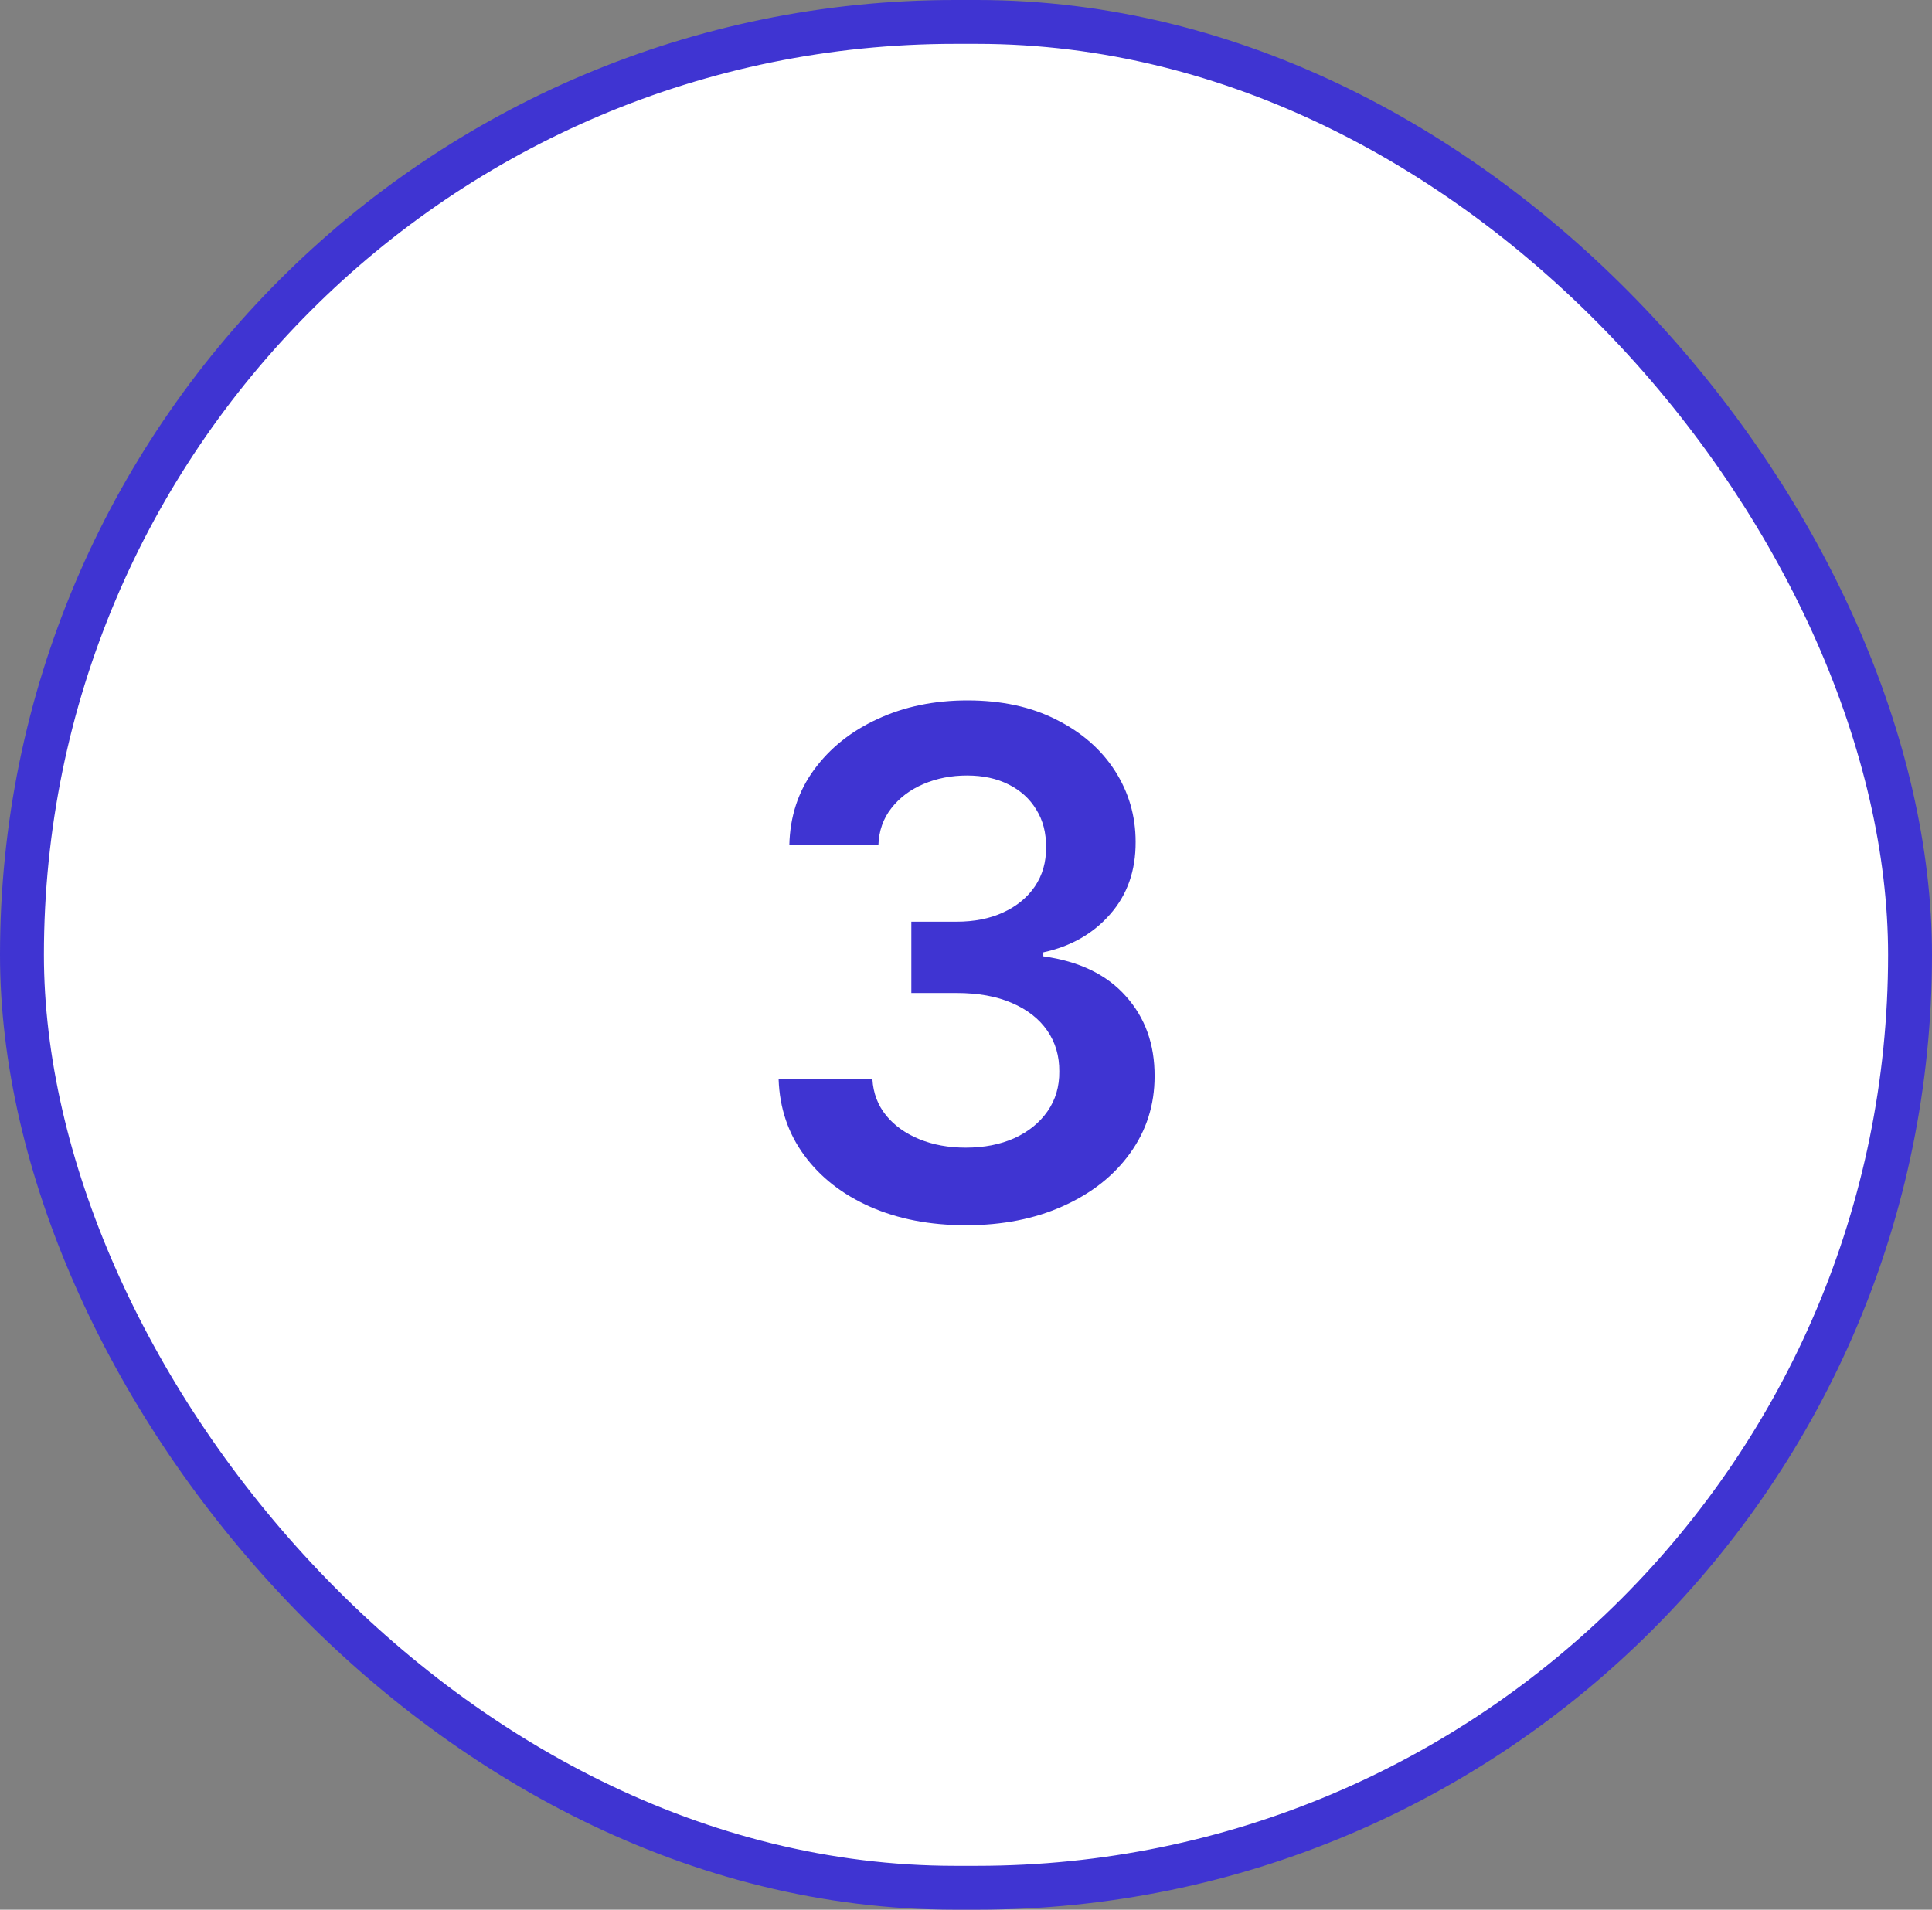
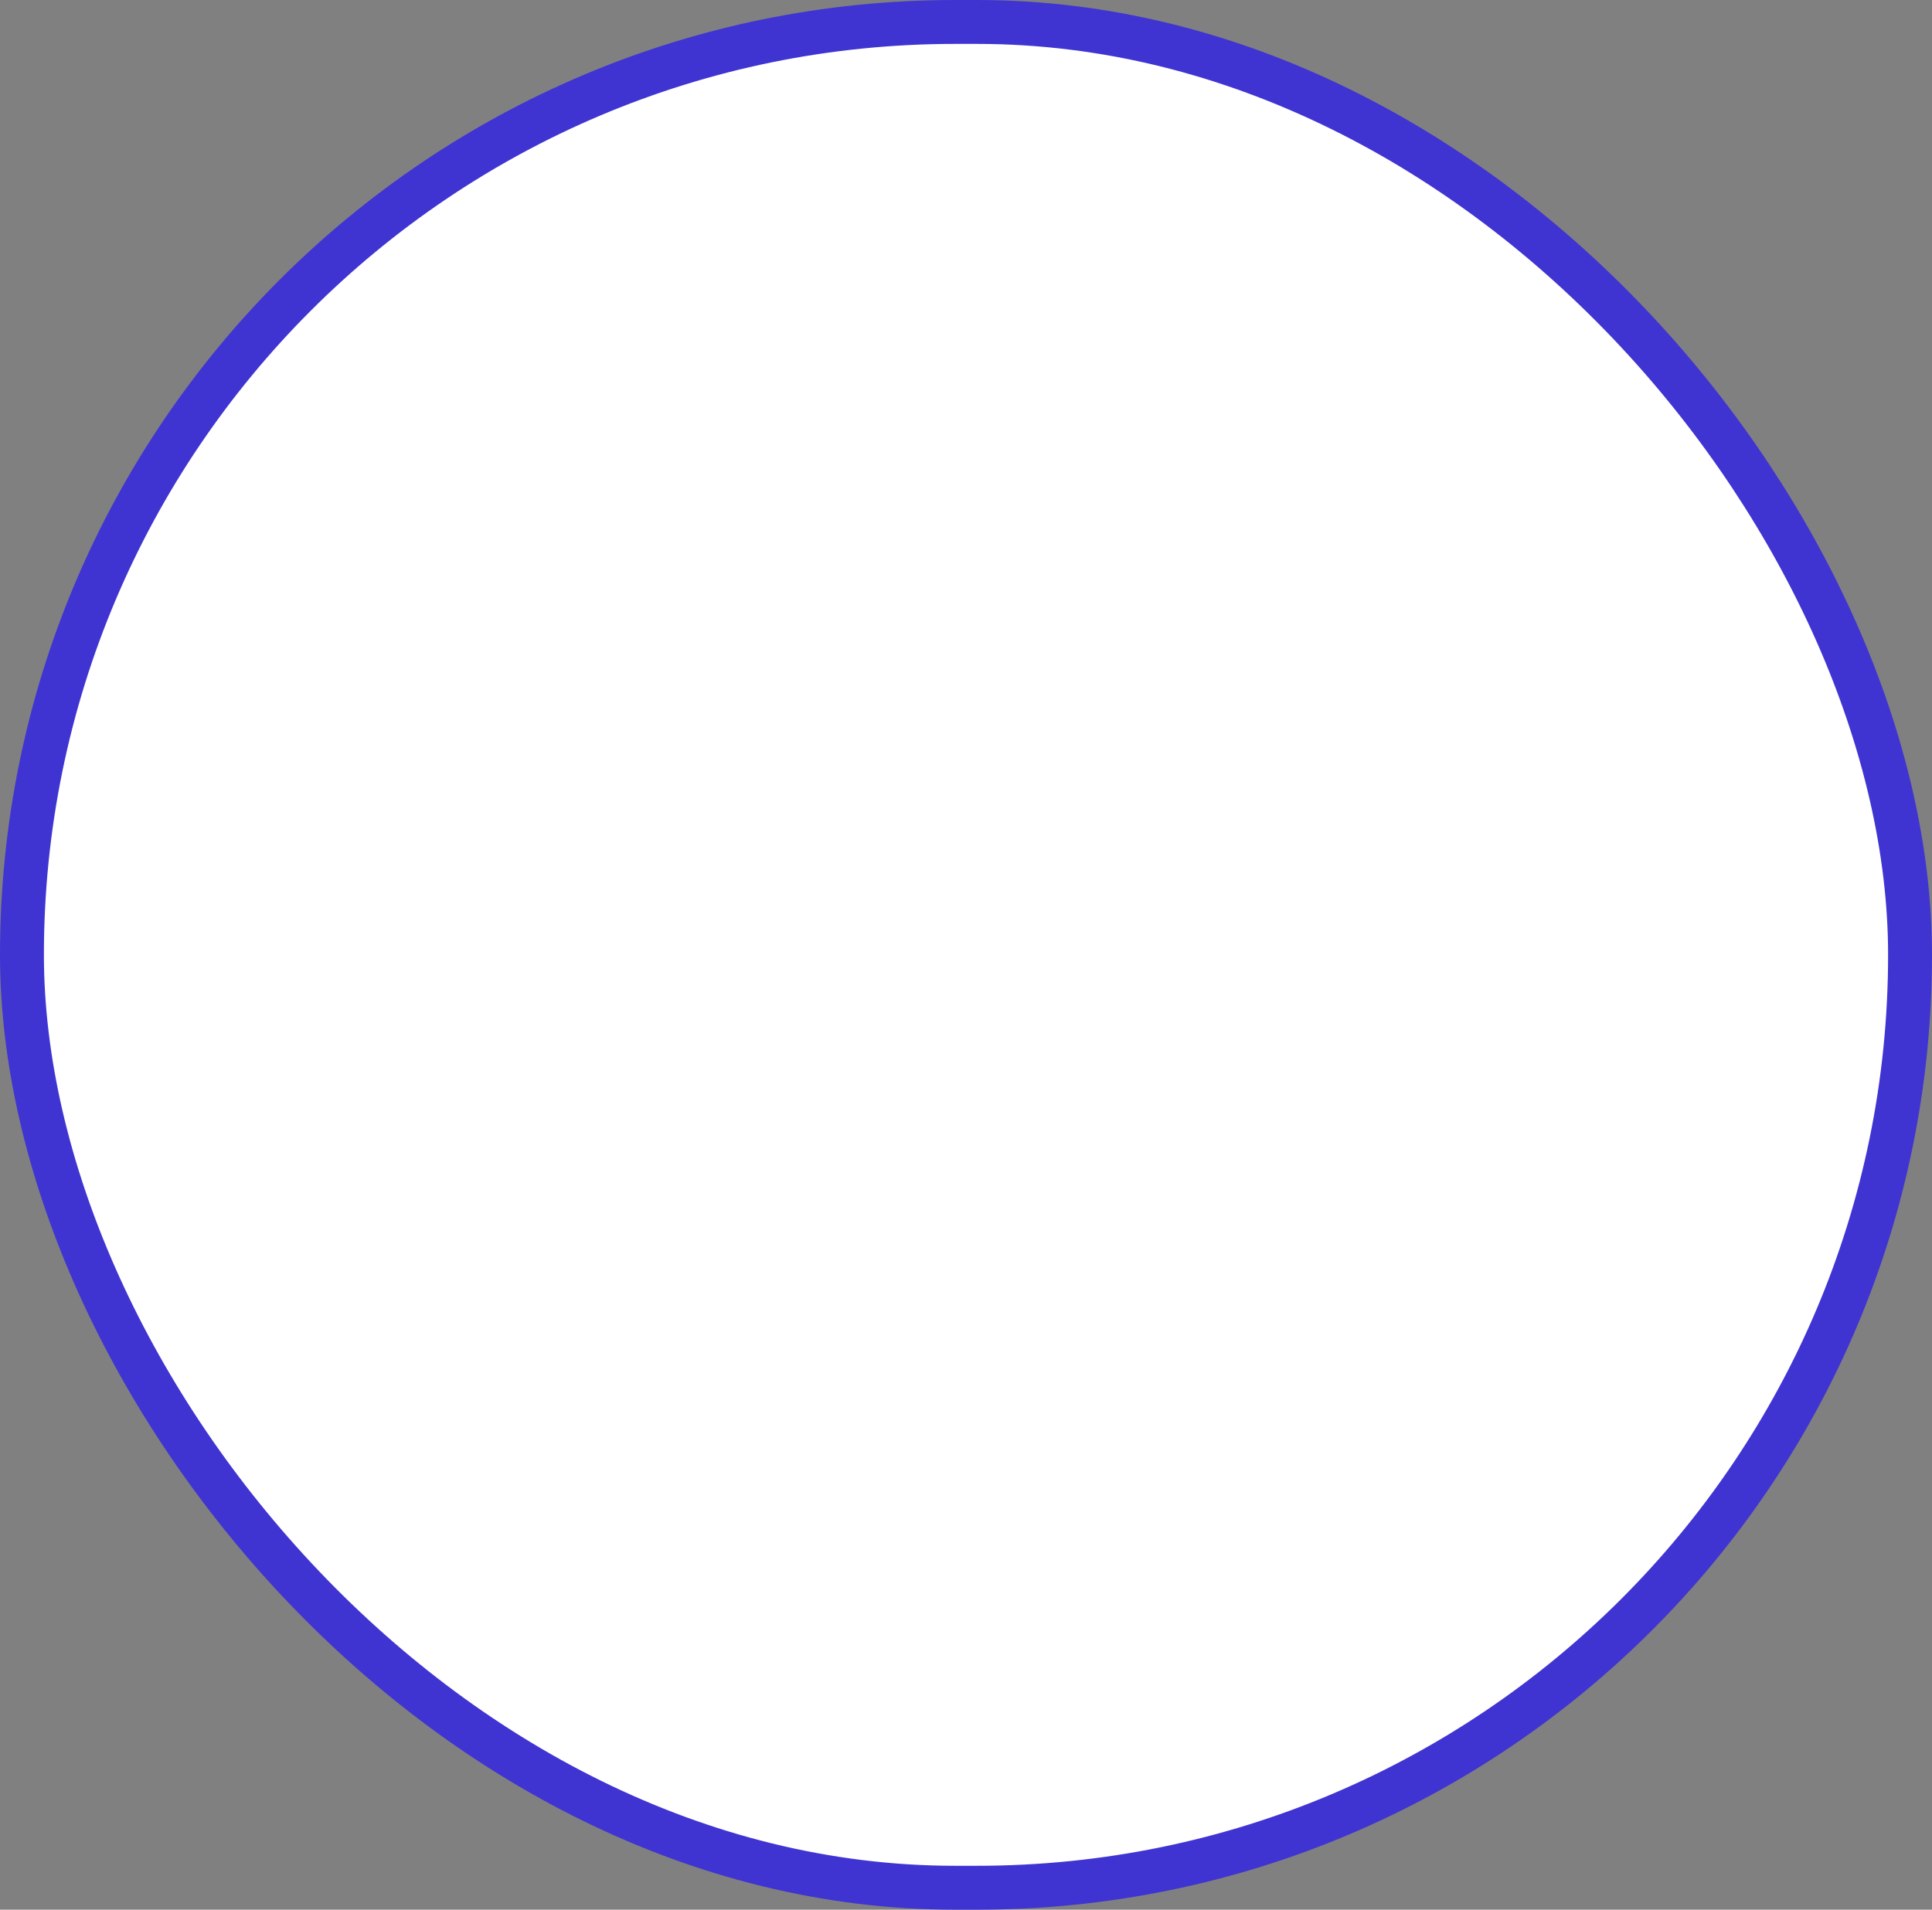
<svg xmlns="http://www.w3.org/2000/svg" width="88" height="87" viewBox="0 0 88 87" fill="none">
  <rect x="0" y="0" width="88" height="87" fill="#808080" stroke="none" />
  <rect x="1" y="1" width="86" height="85" rx="42.5" fill="white" />
  <rect x="1" y="1" width="86" height="85" rx="42.5" stroke="#3F34D2" stroke-width="2" />
-   <path d="M43.999 55.818C42.362 55.818 40.908 55.538 39.635 54.977C38.37 54.417 37.37 53.636 36.635 52.636C35.9 51.636 35.51 50.481 35.465 49.17H39.737C39.775 49.799 39.983 50.349 40.362 50.818C40.741 51.28 41.245 51.64 41.874 51.898C42.502 52.155 43.207 52.284 43.987 52.284C44.821 52.284 45.559 52.14 46.203 51.852C46.847 51.557 47.351 51.148 47.715 50.625C48.078 50.102 48.256 49.5 48.249 48.818C48.256 48.114 48.074 47.492 47.703 46.955C47.332 46.417 46.794 45.996 46.09 45.693C45.392 45.39 44.552 45.239 43.567 45.239H41.51V41.989H43.567C44.377 41.989 45.086 41.849 45.692 41.568C46.305 41.288 46.786 40.894 47.135 40.386C47.483 39.871 47.654 39.276 47.646 38.602C47.654 37.943 47.506 37.371 47.203 36.886C46.908 36.394 46.487 36.011 45.942 35.739C45.404 35.466 44.771 35.33 44.044 35.33C43.332 35.33 42.673 35.458 42.067 35.716C41.461 35.974 40.972 36.341 40.601 36.818C40.23 37.288 40.033 37.849 40.01 38.5H35.953C35.983 37.197 36.358 36.053 37.078 35.068C37.805 34.076 38.775 33.303 39.987 32.75C41.199 32.189 42.559 31.909 44.067 31.909C45.62 31.909 46.968 32.201 48.112 32.784C49.264 33.36 50.154 34.136 50.783 35.114C51.411 36.091 51.726 37.17 51.726 38.352C51.733 39.663 51.347 40.761 50.567 41.648C49.794 42.534 48.779 43.114 47.521 43.386V43.568C49.158 43.795 50.411 44.401 51.283 45.386C52.161 46.364 52.597 47.58 52.59 49.034C52.59 50.337 52.218 51.504 51.476 52.534C50.741 53.557 49.726 54.36 48.43 54.943C47.142 55.526 45.665 55.818 43.999 55.818Z" fill="#3F34D2" />
</svg>